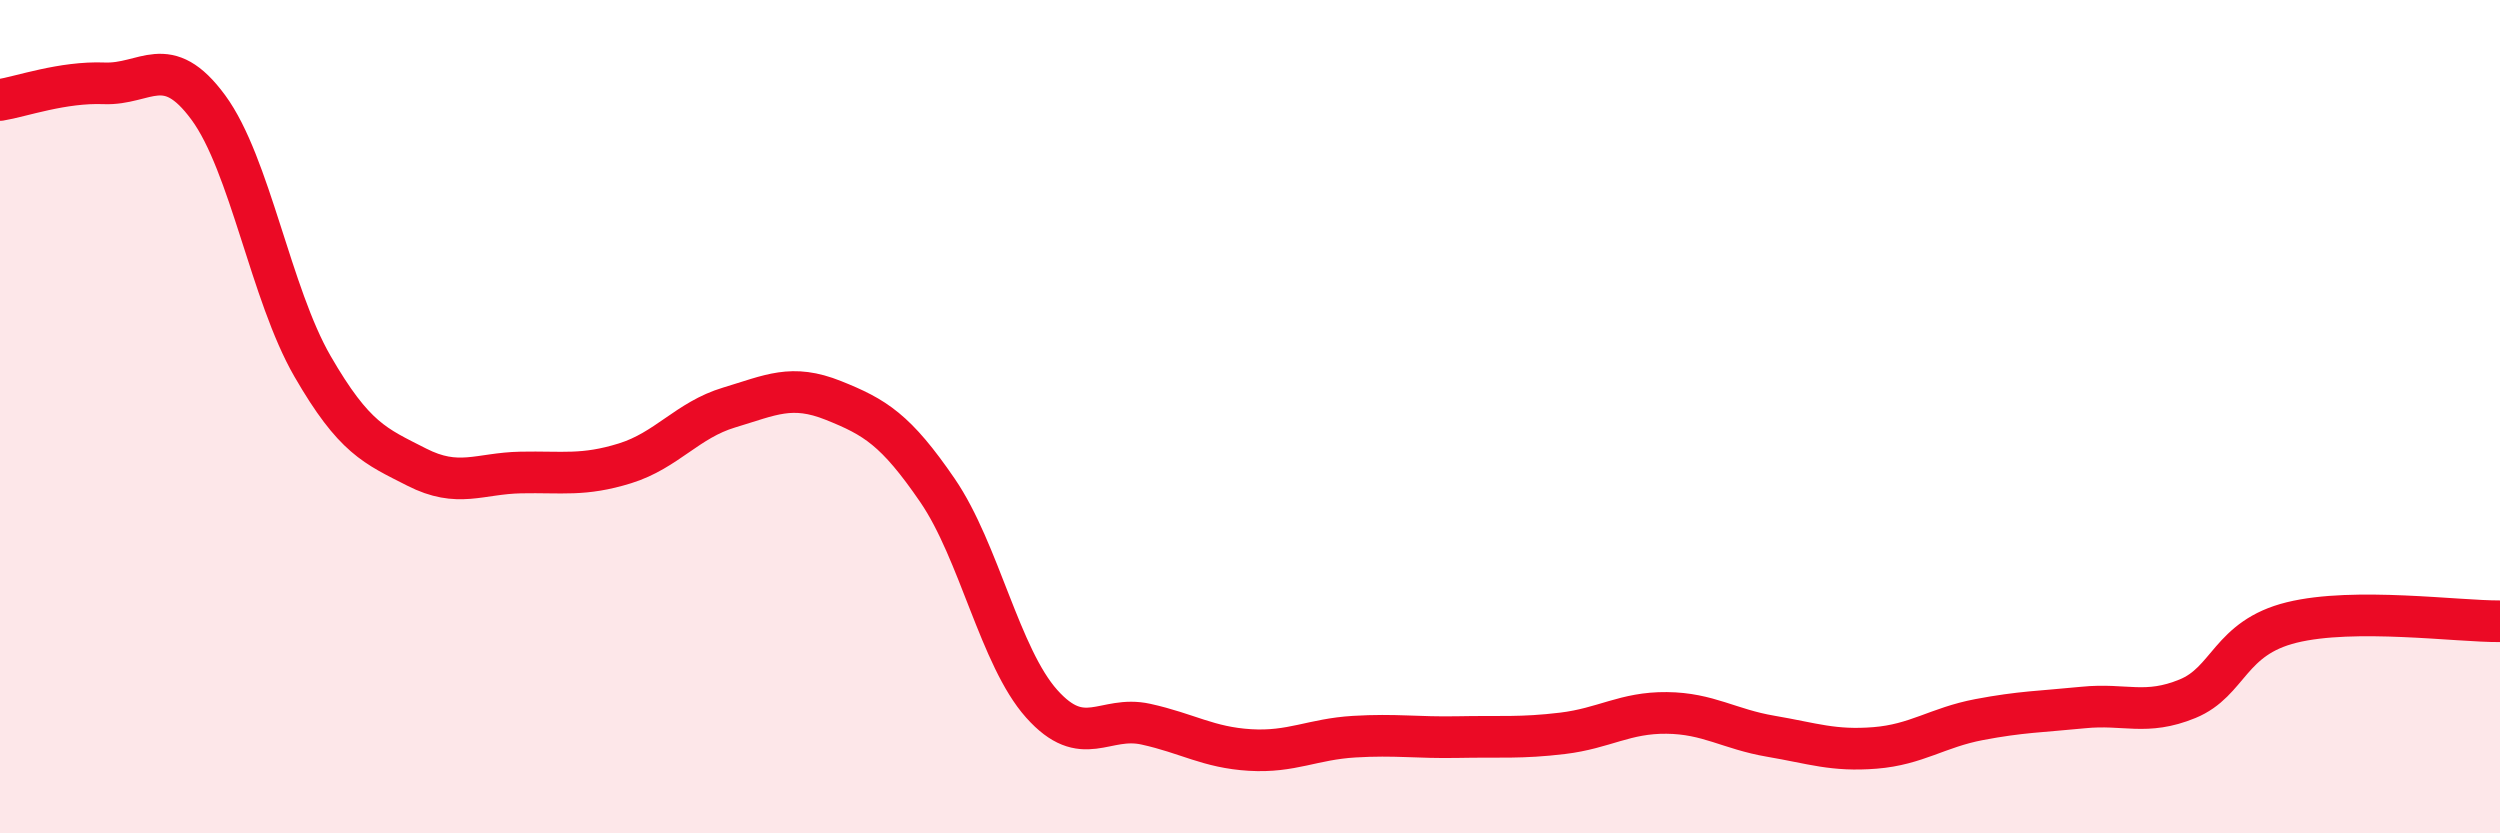
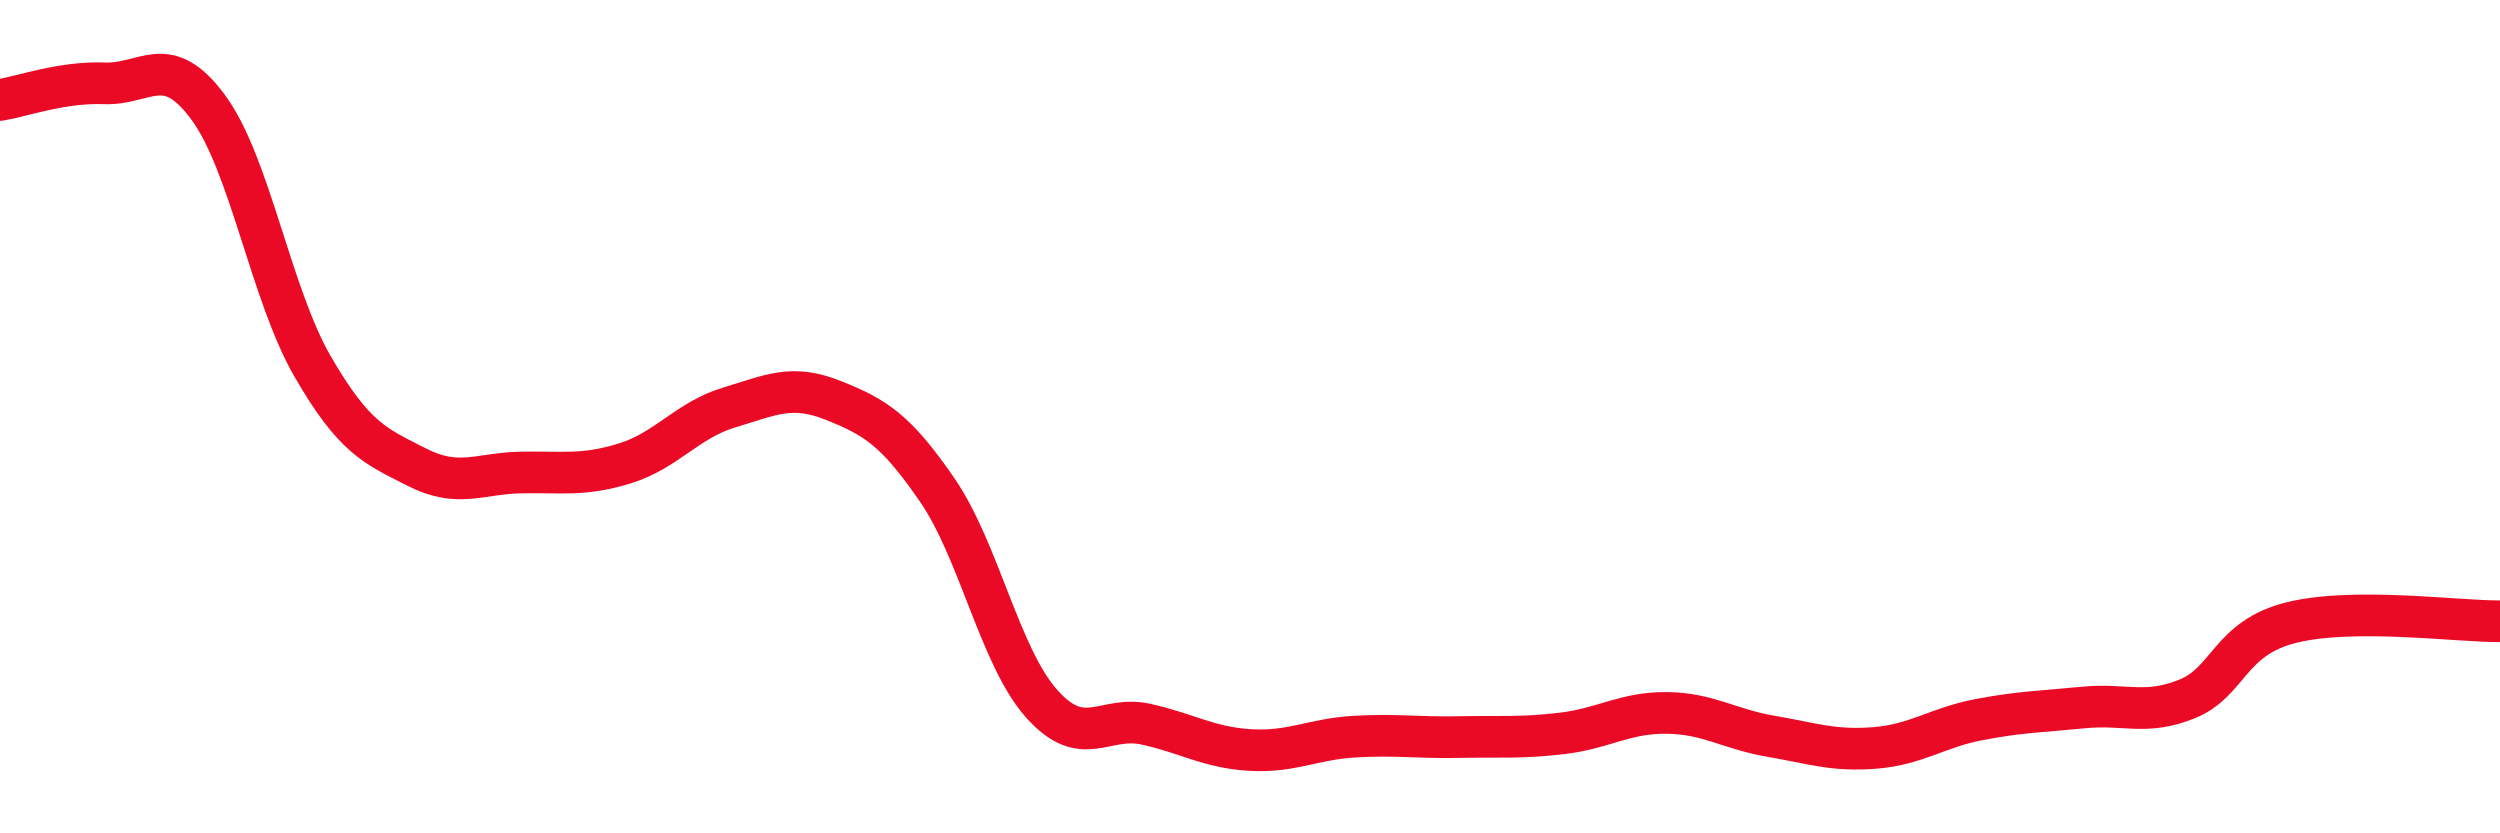
<svg xmlns="http://www.w3.org/2000/svg" width="60" height="20" viewBox="0 0 60 20">
-   <path d="M 0,2.4 C 0.5,2.32 1.5,1.96 2.5,2 C 3.5,2.04 4,1.22 5,2.58 C 6,3.94 6.5,7.06 7.5,8.79 C 8.5,10.52 9,10.7 10,11.21 C 11,11.72 11.5,11.36 12.5,11.34 C 13.5,11.32 14,11.43 15,11.12 C 16,10.81 16.5,10.08 17.5,9.78 C 18.5,9.48 19,9.21 20,9.61 C 21,10.01 21.5,10.31 22.5,11.77 C 23.5,13.23 24,15.77 25,16.89 C 26,18.01 26.5,17.16 27.5,17.38 C 28.5,17.6 29,17.94 30,18 C 31,18.06 31.5,17.74 32.5,17.68 C 33.5,17.62 34,17.71 35,17.69 C 36,17.67 36.5,17.72 37.5,17.6 C 38.5,17.48 39,17.1 40,17.11 C 41,17.12 41.5,17.5 42.5,17.67 C 43.5,17.84 44,18.03 45,17.95 C 46,17.87 46.5,17.46 47.5,17.27 C 48.5,17.08 49,17.08 50,16.98 C 51,16.88 51.5,17.18 52.5,16.77 C 53.5,16.36 53.5,15.31 55,14.94 C 56.5,14.57 59,14.92 60,14.91L60 20L0 20Z" fill="#EB0A25" opacity="0.1" stroke-linecap="round" stroke-linejoin="round" />
  <path d="M 0,2.4 C 0.5,2.32 1.5,1.96 2.5,2 C 3.5,2.04 4,1.22 5,2.58 C 6,3.94 6.5,7.06 7.5,8.79 C 8.5,10.52 9,10.7 10,11.21 C 11,11.72 11.5,11.36 12.5,11.34 C 13.5,11.32 14,11.43 15,11.12 C 16,10.81 16.5,10.08 17.5,9.78 C 18.5,9.48 19,9.21 20,9.61 C 21,10.01 21.5,10.31 22.5,11.77 C 23.5,13.23 24,15.77 25,16.89 C 26,18.01 26.5,17.16 27.5,17.38 C 28.5,17.6 29,17.94 30,18 C 31,18.06 31.5,17.74 32.5,17.68 C 33.5,17.62 34,17.71 35,17.69 C 36,17.67 36.5,17.72 37.5,17.6 C 38.5,17.48 39,17.1 40,17.11 C 41,17.12 41.5,17.5 42.5,17.67 C 43.5,17.84 44,18.03 45,17.95 C 46,17.87 46.5,17.46 47.5,17.27 C 48.5,17.08 49,17.08 50,16.98 C 51,16.88 51.5,17.18 52.5,16.77 C 53.5,16.36 53.5,15.31 55,14.94 C 56.5,14.57 59,14.92 60,14.91" stroke="#EB0A25" stroke-width="1" fill="none" stroke-linecap="round" stroke-linejoin="round" />
</svg>